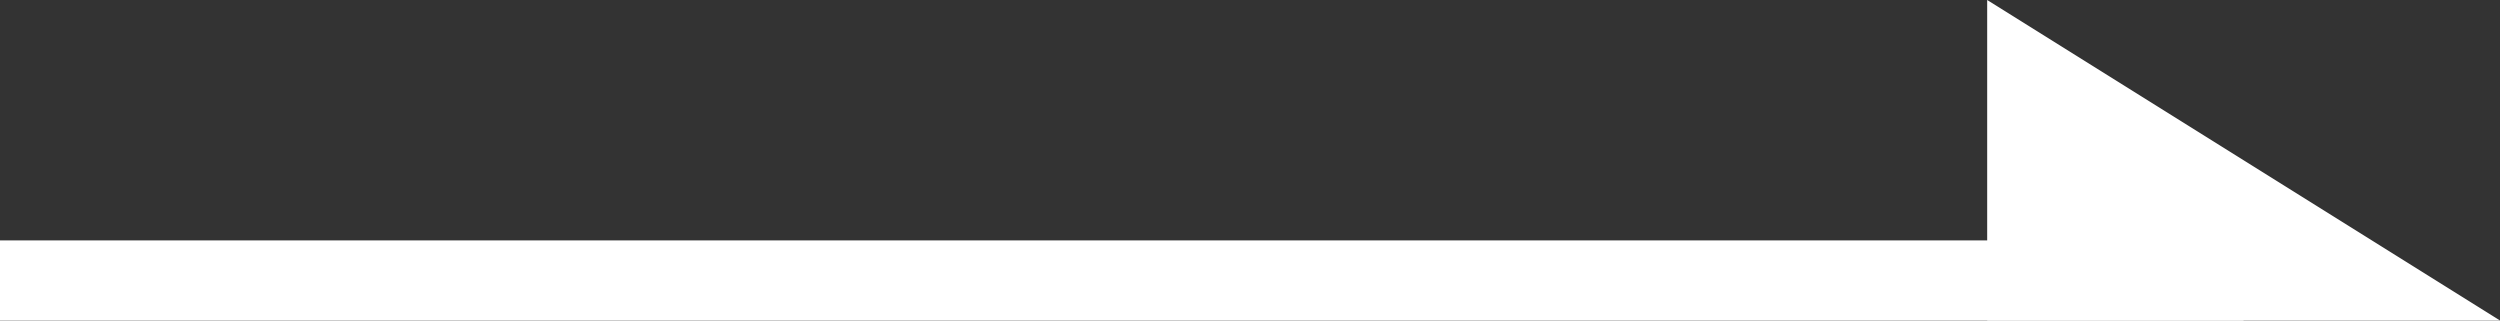
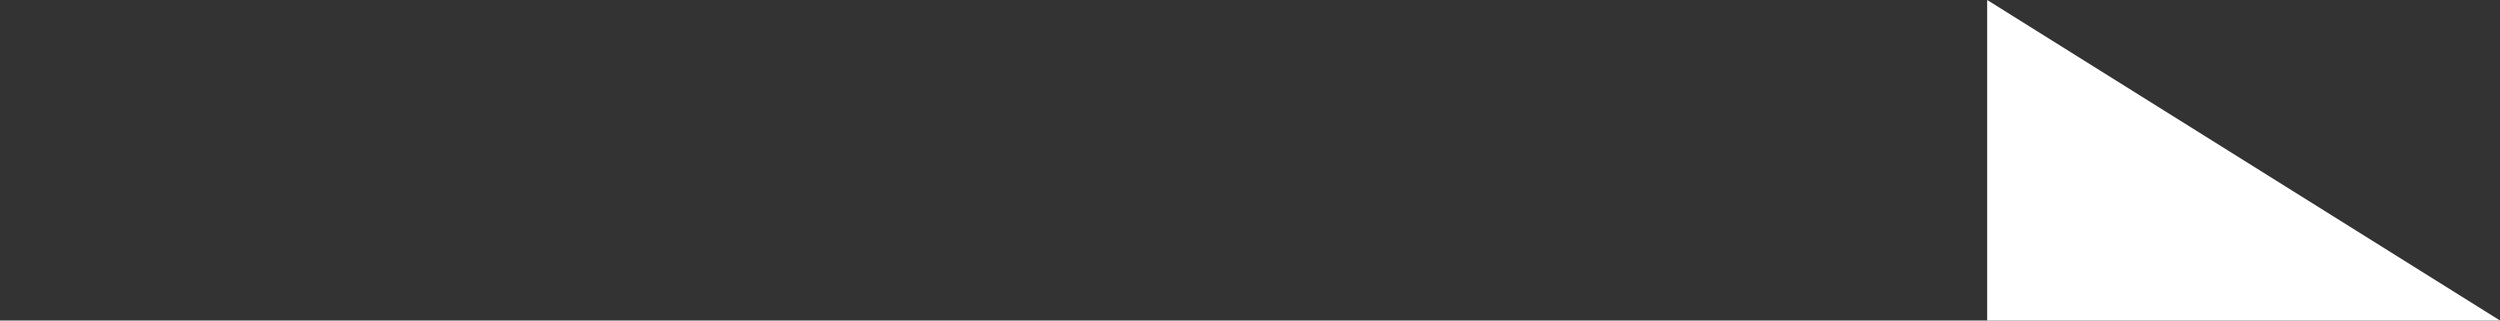
<svg xmlns="http://www.w3.org/2000/svg" viewBox="0 0 31.2 4">
  <rect x="0" y="0" width="31.2" height="4" fill="#333333" stroke="none" />
  <defs>
    <style>.cls-1,.cls-2{fill:#fff;}.cls-1{stroke:#fff;stroke-miterlimit:10;}</style>
  </defs>
  <g id="レイヤー_2" data-name="レイヤー 2">
    <g id="レイヤー_1-2" data-name="レイヤー 1">
-       <line class="cls-1" y1="3.5" x2="28" y2="3.5" />
      <polygon class="cls-2" points="24.8 0 24.8 4 31.2 4 24.8 0" />
    </g>
  </g>
</svg>